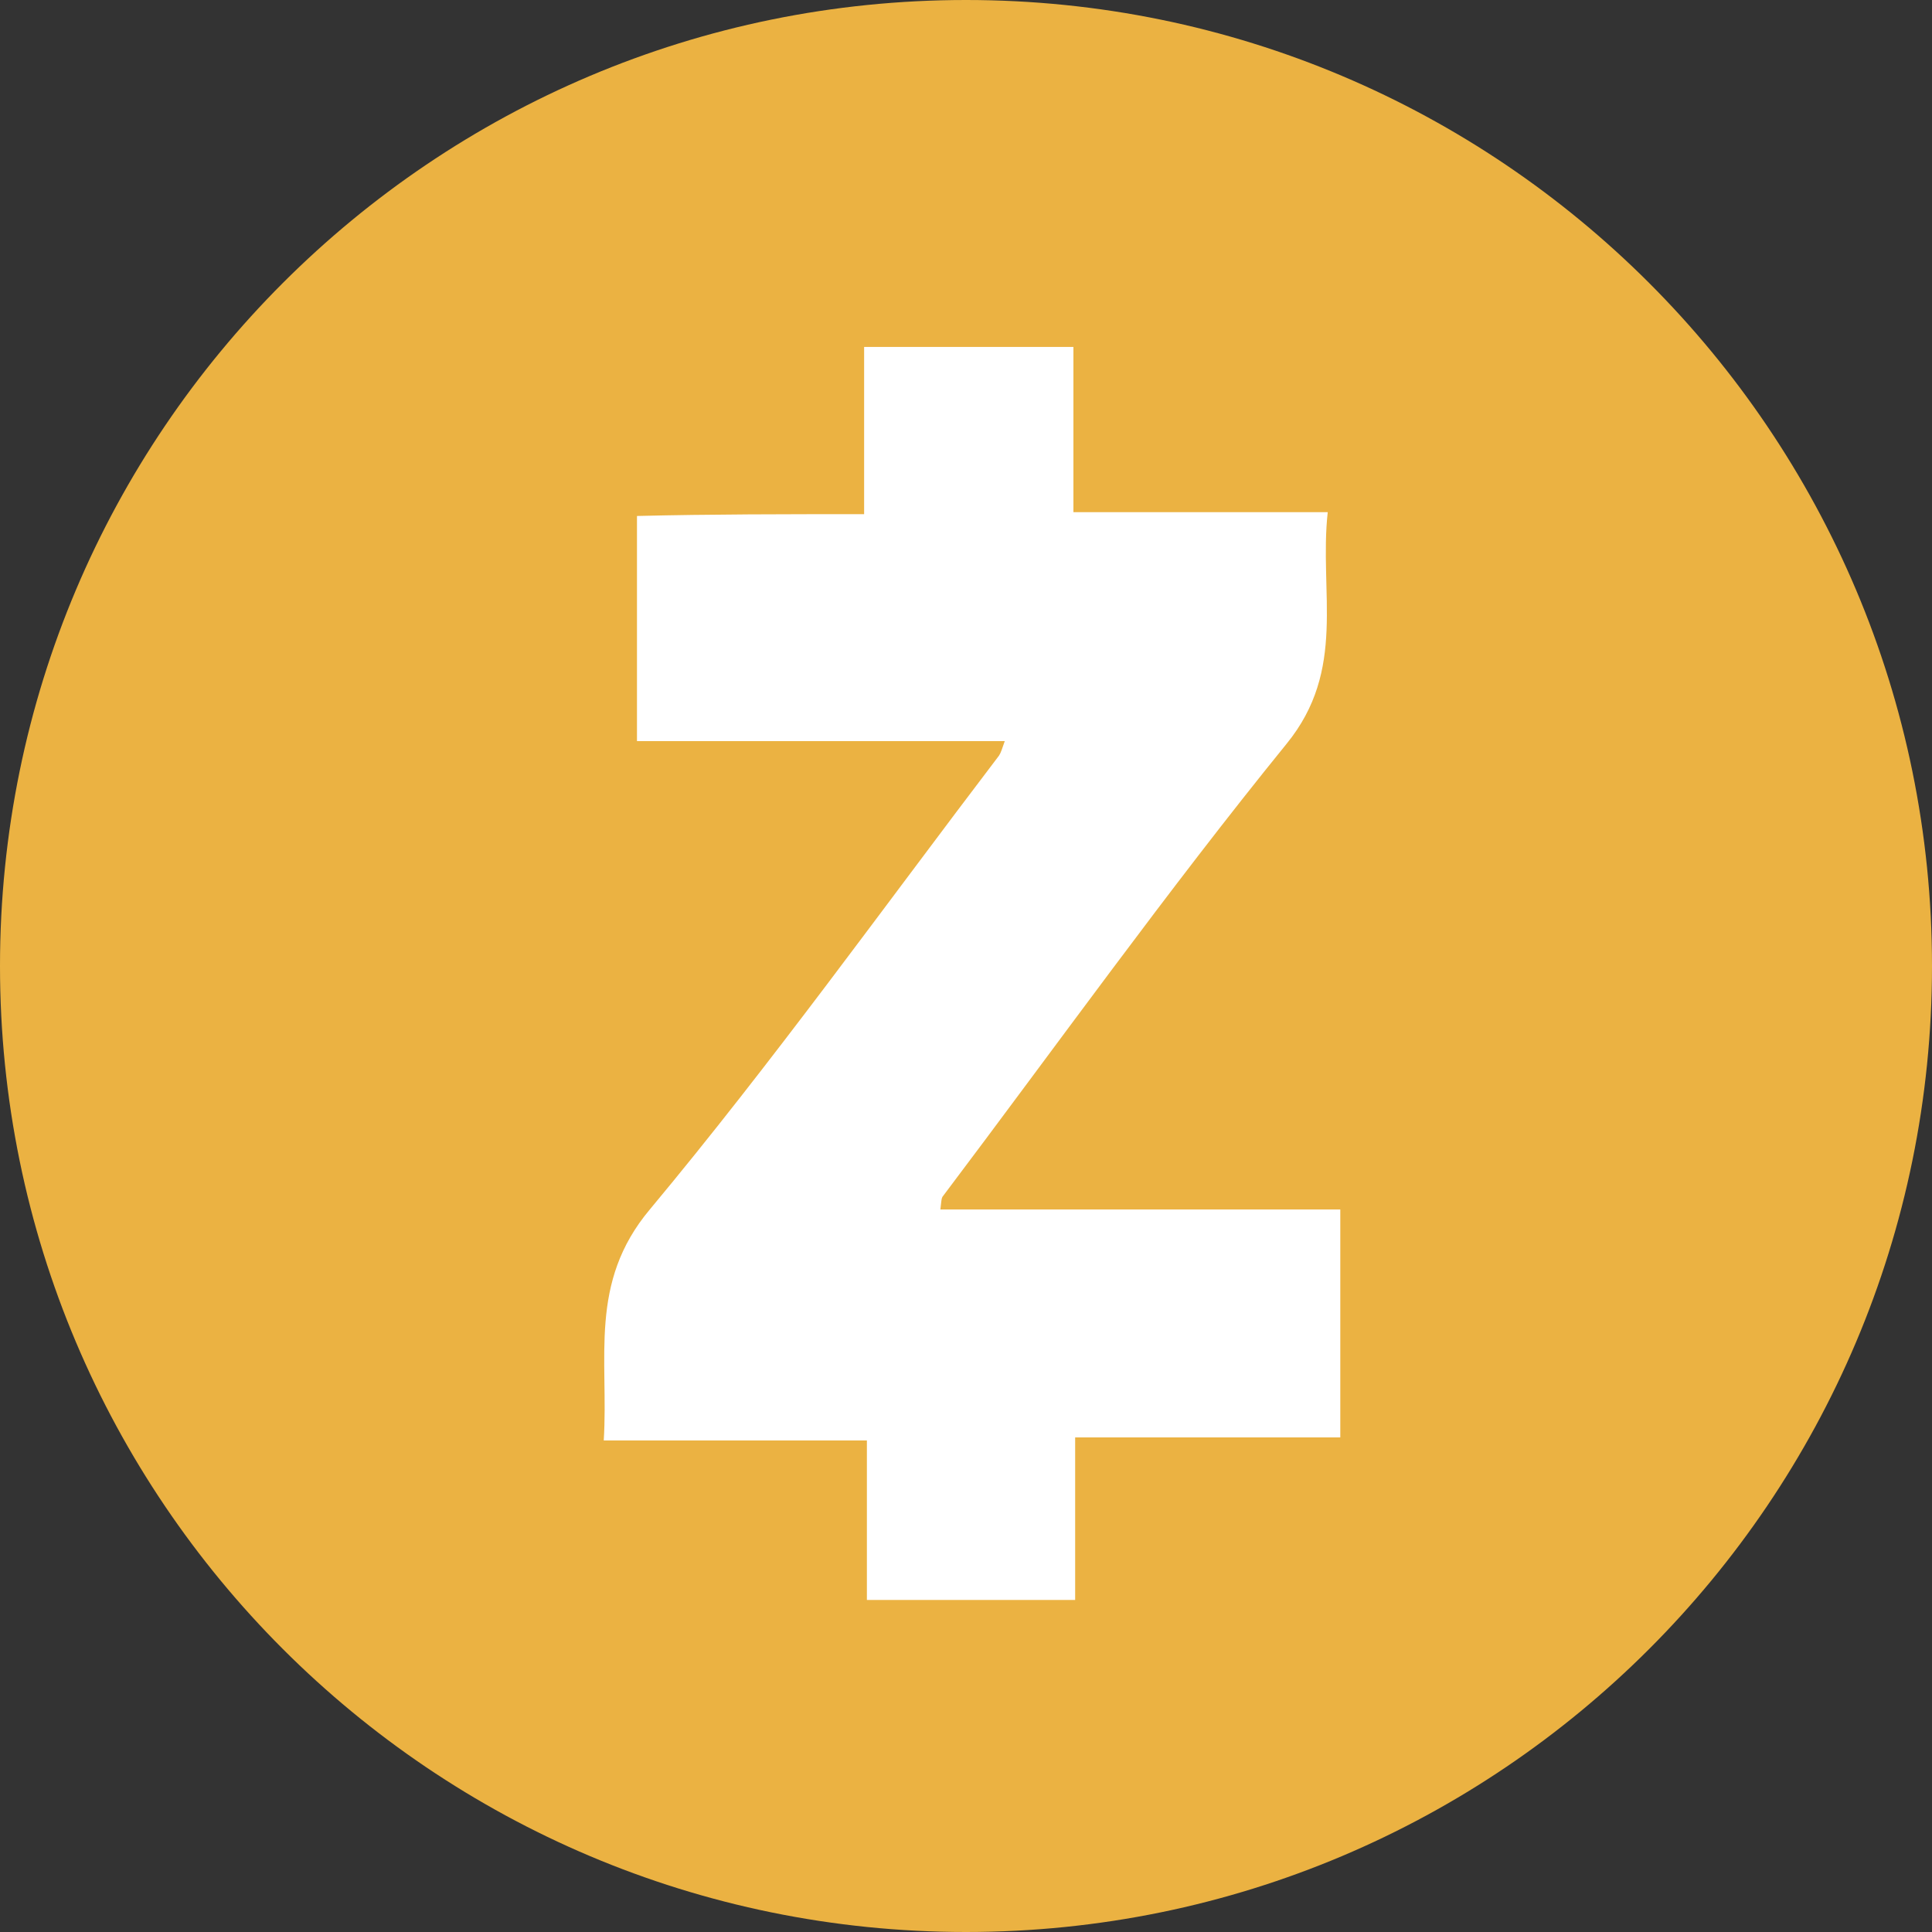
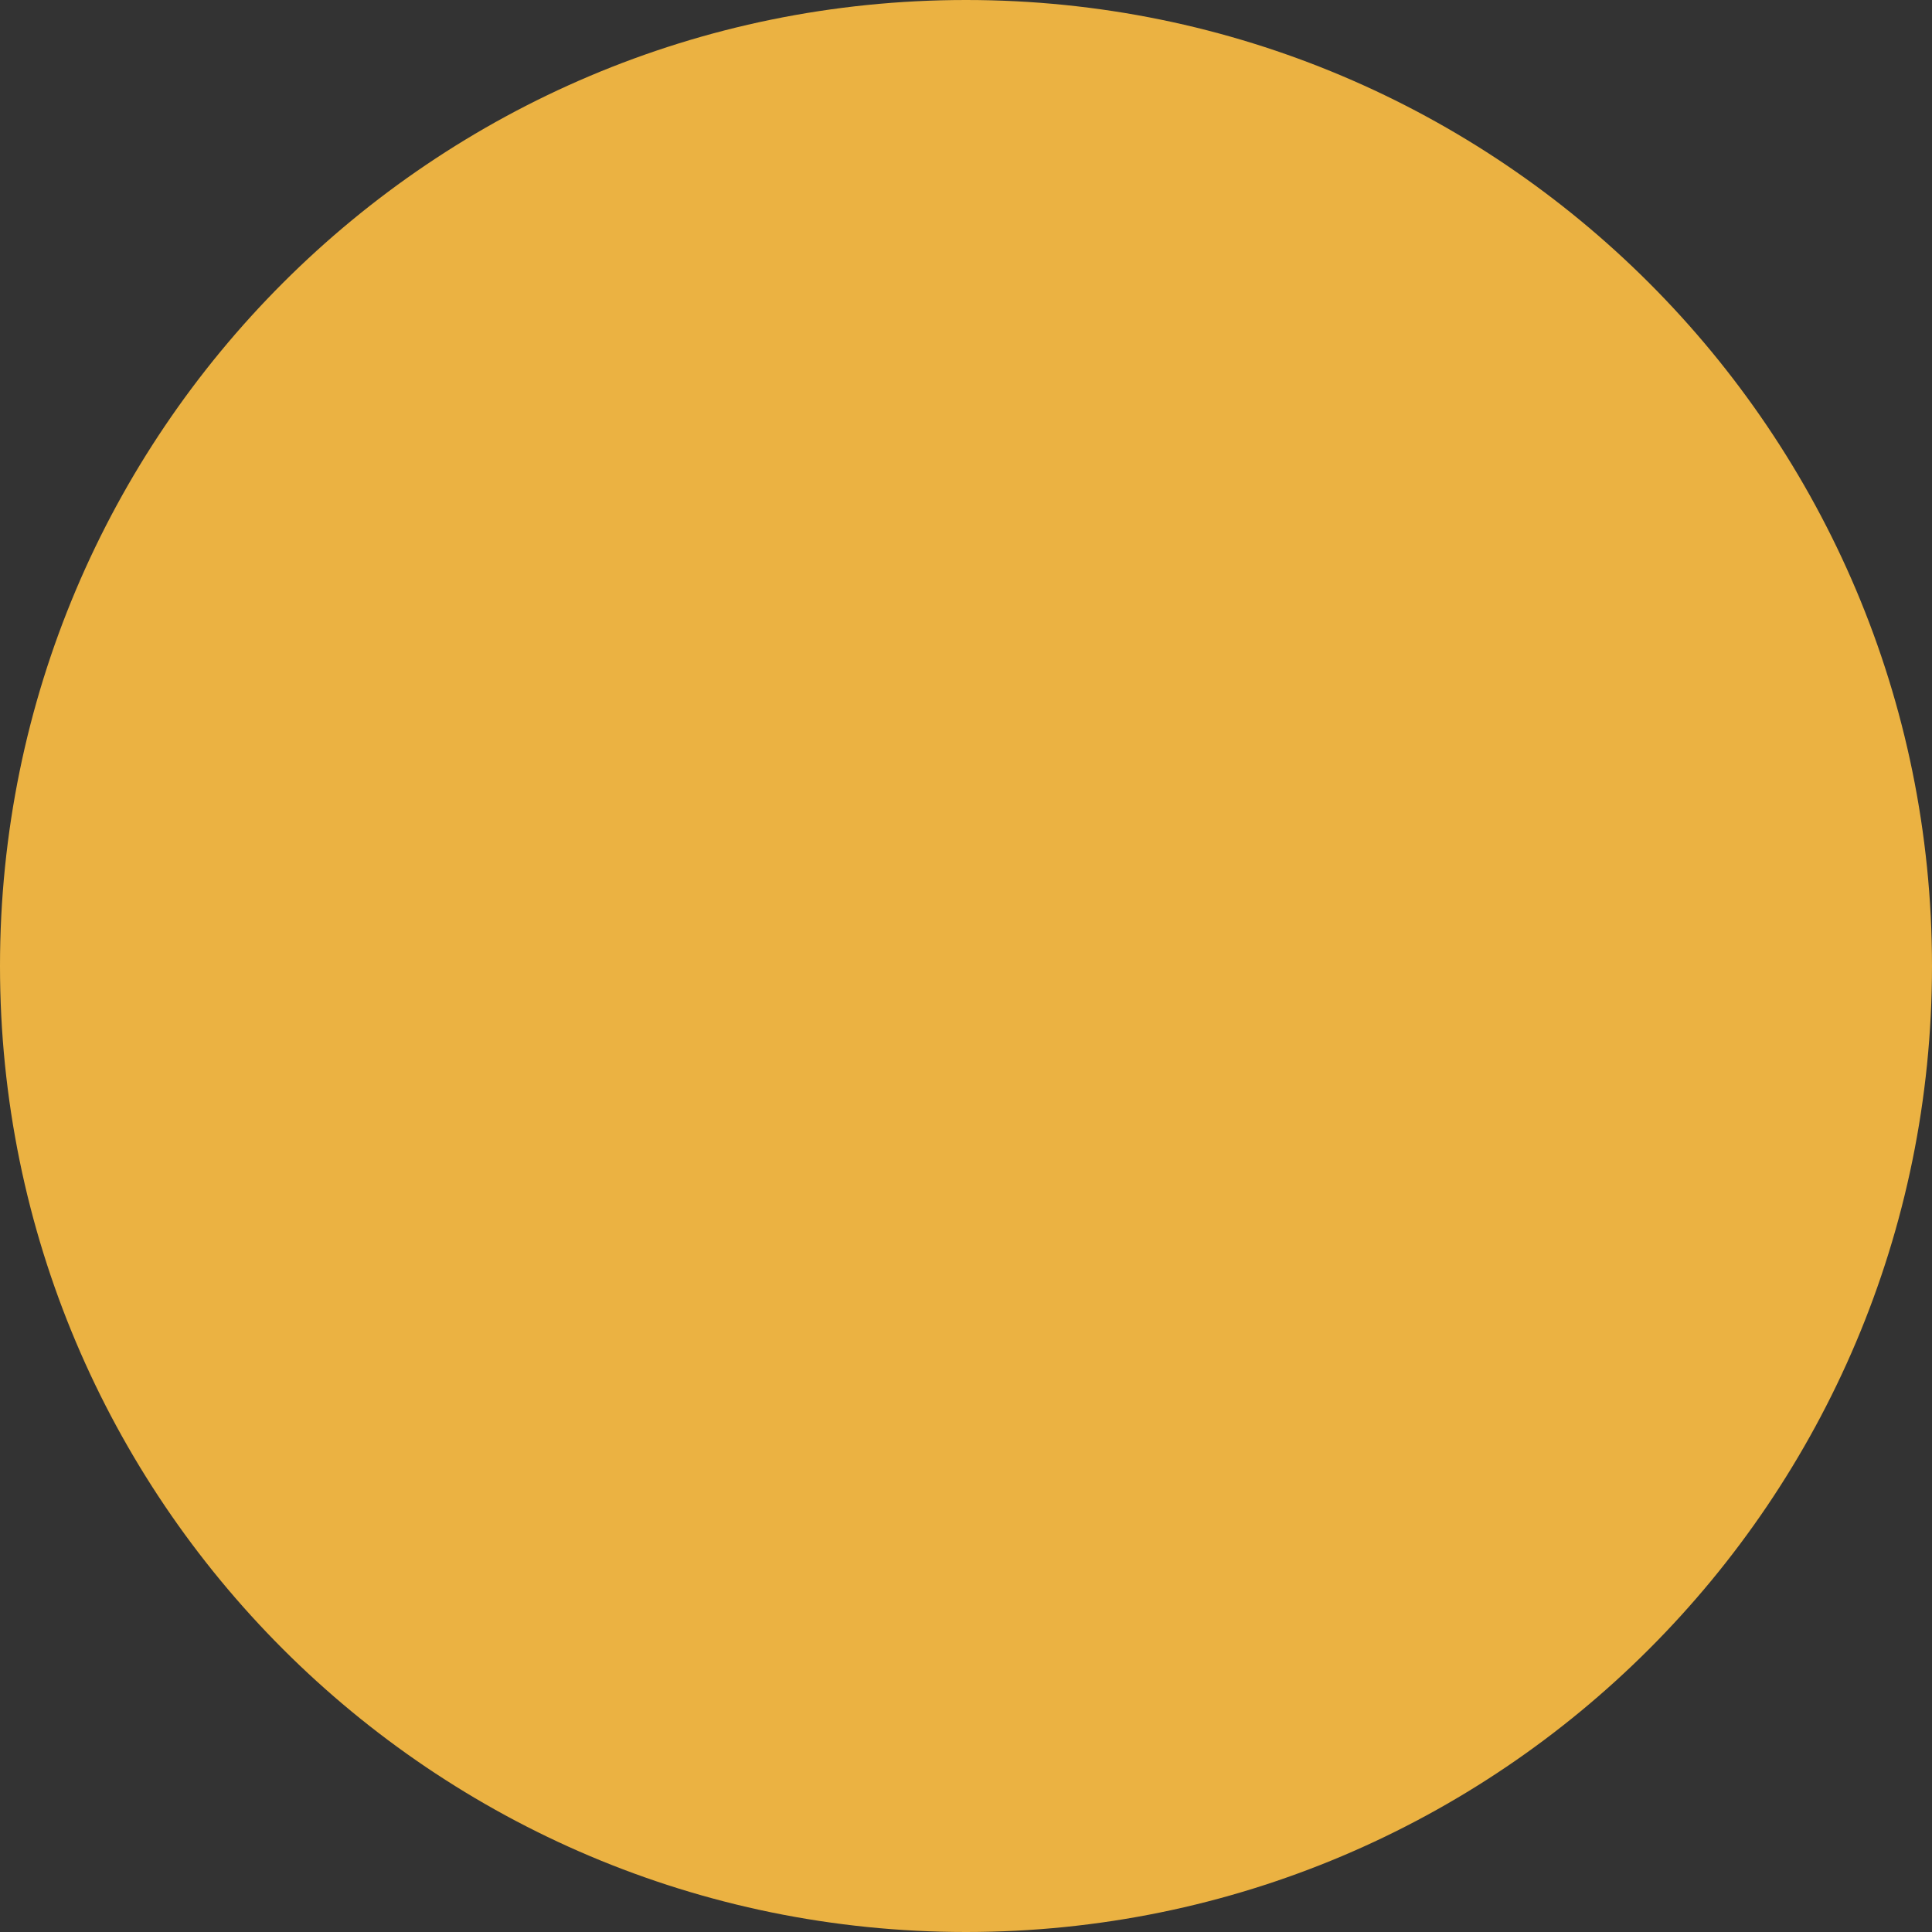
<svg xmlns="http://www.w3.org/2000/svg" width="30px" height="30px" viewBox="0 0 30 30" version="1.1">
  <rect x="0" y="0" width="30" height="30" fill="#333333" stroke="none" />
  <g id="surface1">
-     <path style=" stroke:none;fill-rule:nonzero;fill:rgb(92.157%,69.804%,25.882%);fill-opacity:1;" d="M 15 30 C 23.285 30 30 23.285 30 15 C 30 6.715 23.285 0 15 0 C 6.715 0 0 6.715 0 15 C 0 23.285 6.715 30 15 30 Z M 15 30 " />
-     <path style=" stroke:none;fill-rule:nonzero;fill:rgb(100%,100%,100%);fill-opacity:1;" d="M 13.418 7.984 L 13.418 5.387 L 16.668 5.387 L 16.668 7.953 L 20.617 7.953 C 20.48 9.199 20.918 10.398 19.977 11.551 C 18.125 13.832 16.41 16.23 14.633 18.586 C 14.617 18.617 14.617 18.66 14.602 18.781 L 20.812 18.781 L 20.812 22.32 L 16.695 22.32 L 16.695 24.844 L 13.461 24.844 L 13.461 22.367 L 9.375 22.367 C 9.453 21.09 9.133 19.922 10.09 18.781 C 11.988 16.504 13.719 14.09 15.512 11.734 C 15.543 11.688 15.559 11.629 15.602 11.508 L 9.891 11.508 L 9.891 8.012 C 11.047 7.984 12.188 7.984 13.418 7.984 Z M 13.418 7.984 " />
+     <path style=" stroke:none;fill-rule:nonzero;fill:rgb(92.157%,69.804%,25.882%);fill-opacity:1;" d="M 15 30 C 23.285 30 30 23.285 30 15 C 30 6.715 23.285 0 15 0 C 6.715 0 0 6.715 0 15 C 0 23.285 6.715 30 15 30 M 15 30 " />
  </g>
</svg>